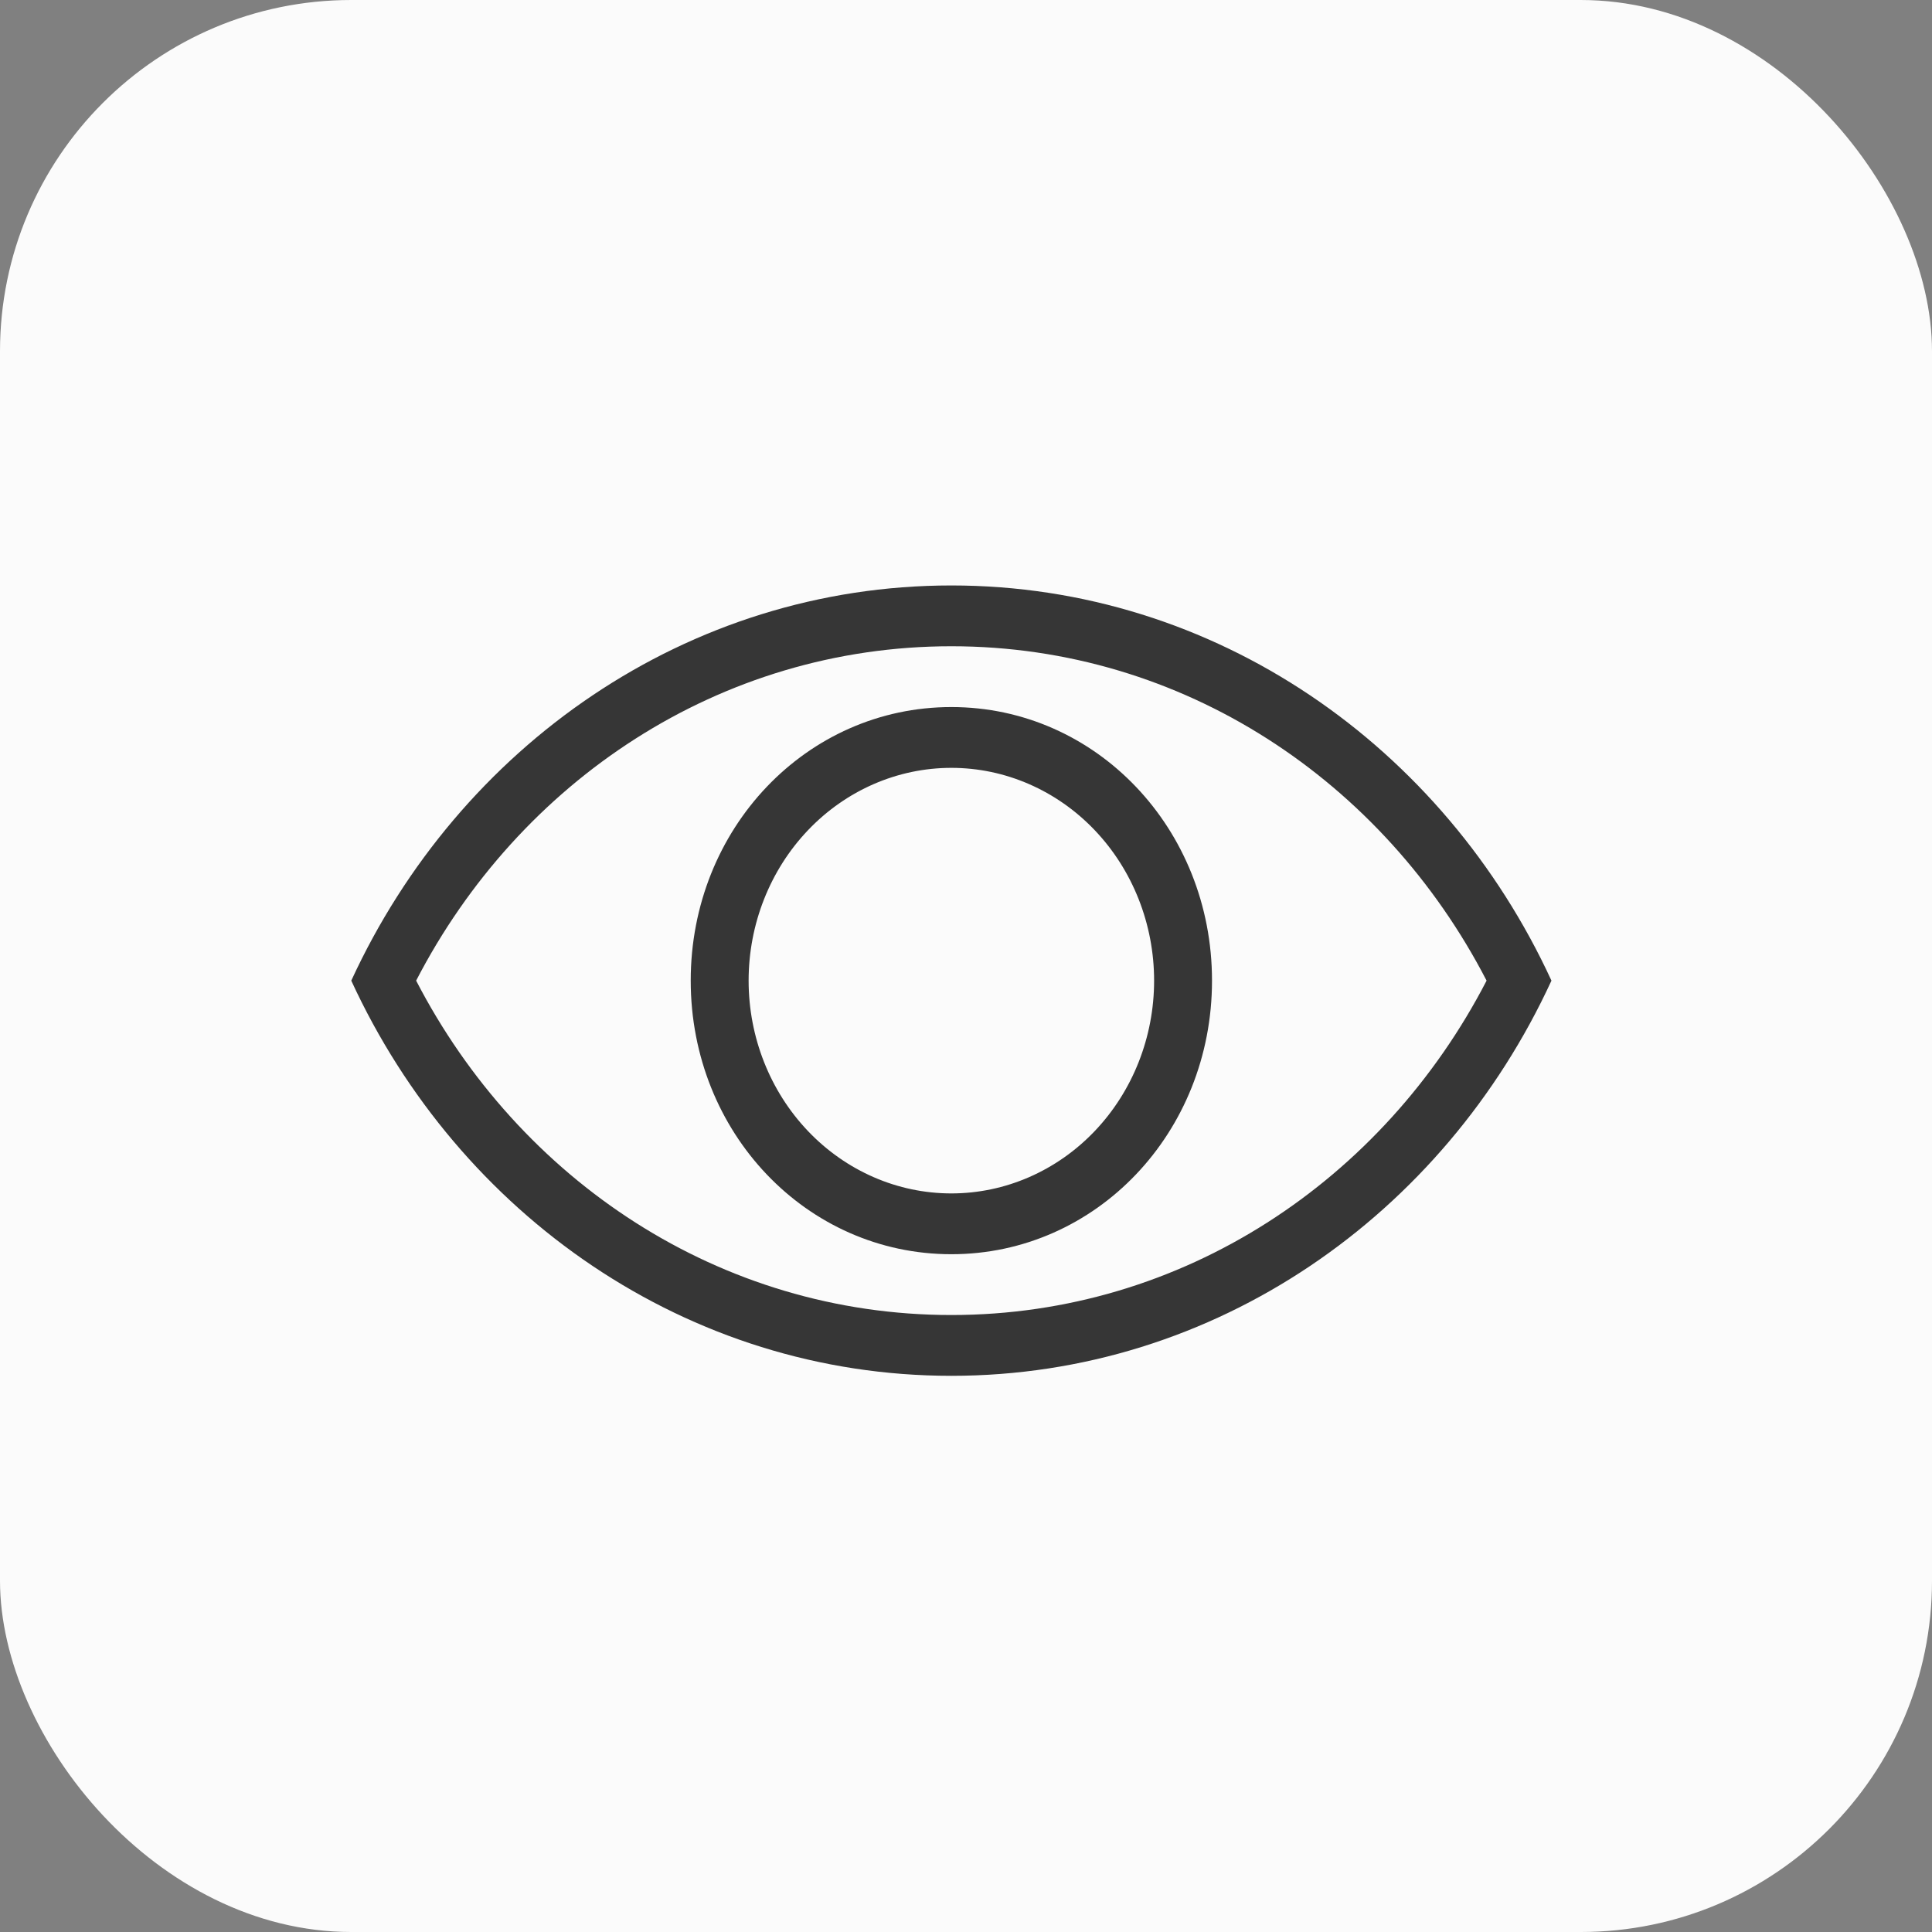
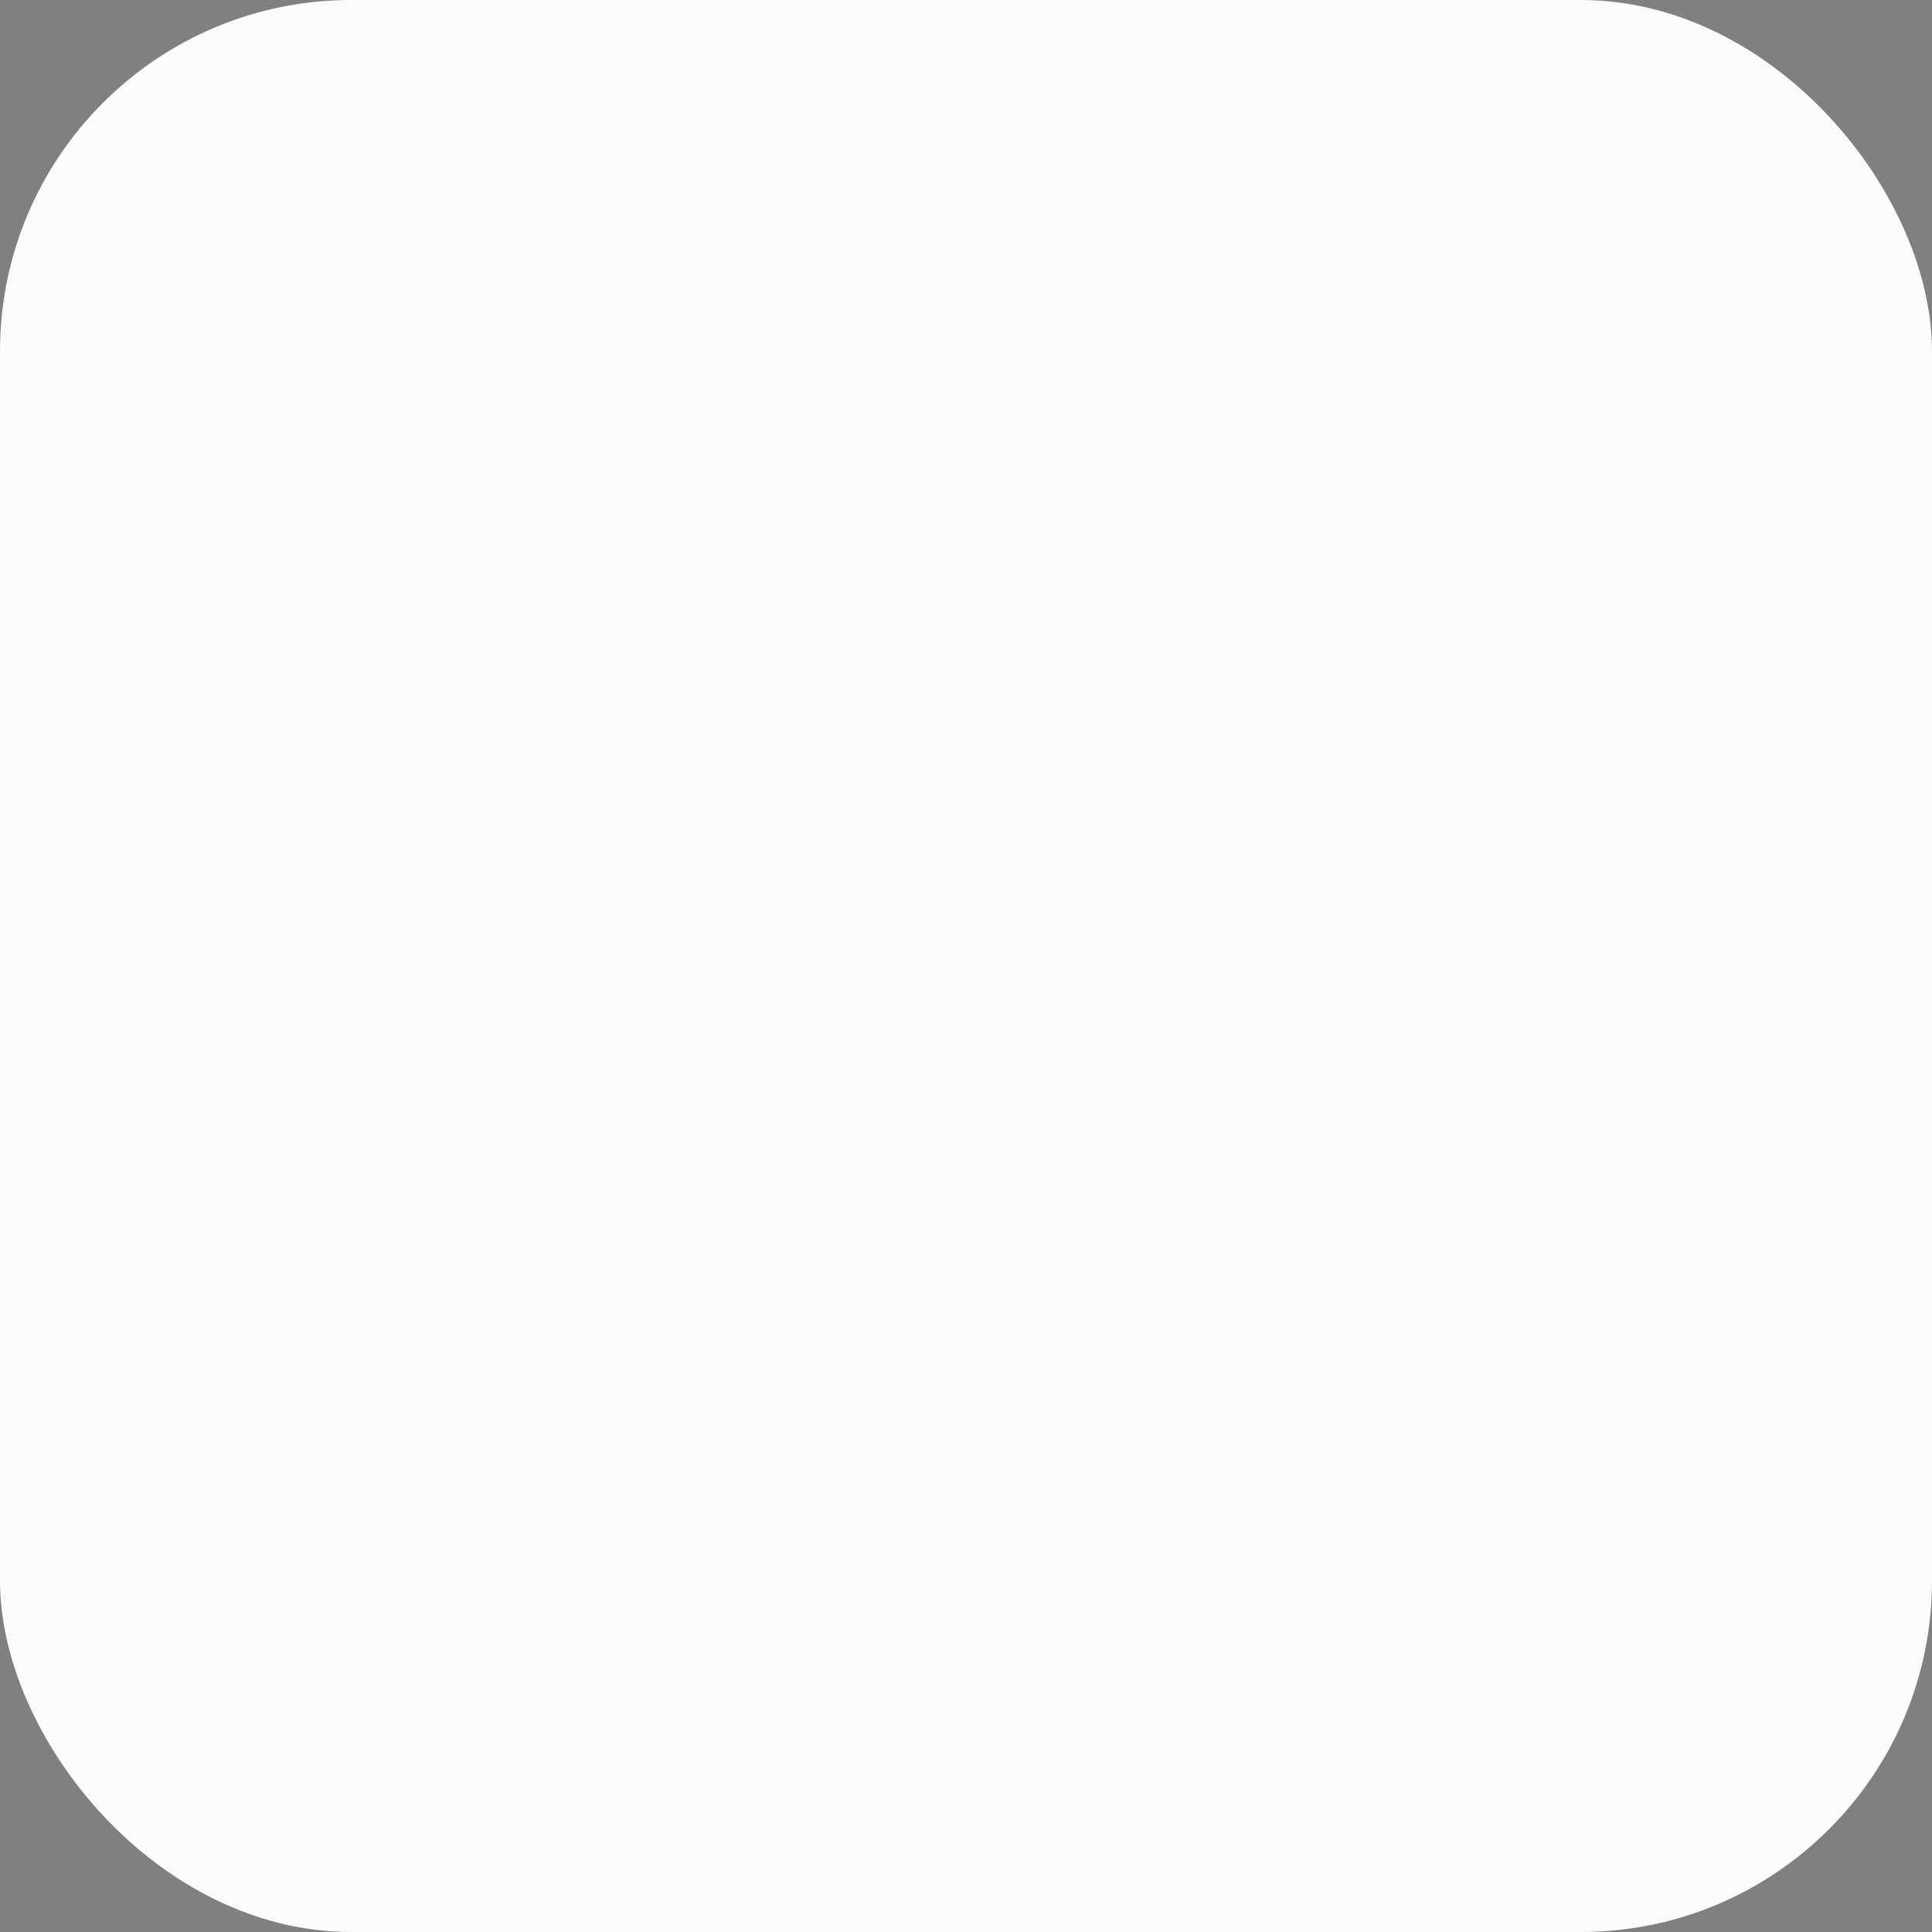
<svg xmlns="http://www.w3.org/2000/svg" width="66" height="66" viewBox="0 0 66 66" fill="none">
  <rect x="0" y="0" width="66" height="66" fill="#808080" stroke="none" />
  <rect width="66" height="66" rx="12" fill="#FBFBFB" />
-   <path d="M32.5 44.923C40.415 44.923 47.262 40.312 50.784 33.5C47.262 26.688 40.415 22.077 32.5 22.077C24.585 22.077 17.738 26.688 14.216 33.5C17.738 40.312 24.585 44.923 32.5 44.923ZM32.5 20C41.523 20 49.319 25.504 53 33.5C49.319 41.496 41.523 47 32.5 47C23.477 47 15.681 41.496 12 33.5C15.681 25.504 23.477 20 32.5 20ZM32.5 24.154C37.447 24.154 41.404 28.308 41.404 33.5C41.404 38.692 37.447 42.846 32.5 42.846C27.553 42.846 23.596 38.692 23.596 33.5C23.596 28.308 27.553 24.154 32.5 24.154ZM32.5 26.231C30.663 26.231 28.902 26.997 27.603 28.36C26.304 29.723 25.574 31.572 25.574 33.5C25.574 35.428 26.304 37.277 27.603 38.64C28.902 40.003 30.663 40.769 32.5 40.769C34.337 40.769 36.098 40.003 37.397 38.64C38.696 37.277 39.426 35.428 39.426 33.5C39.426 31.572 38.696 29.723 37.397 28.36C36.098 26.997 34.337 26.231 32.5 26.231Z" fill="#363636" />
</svg>